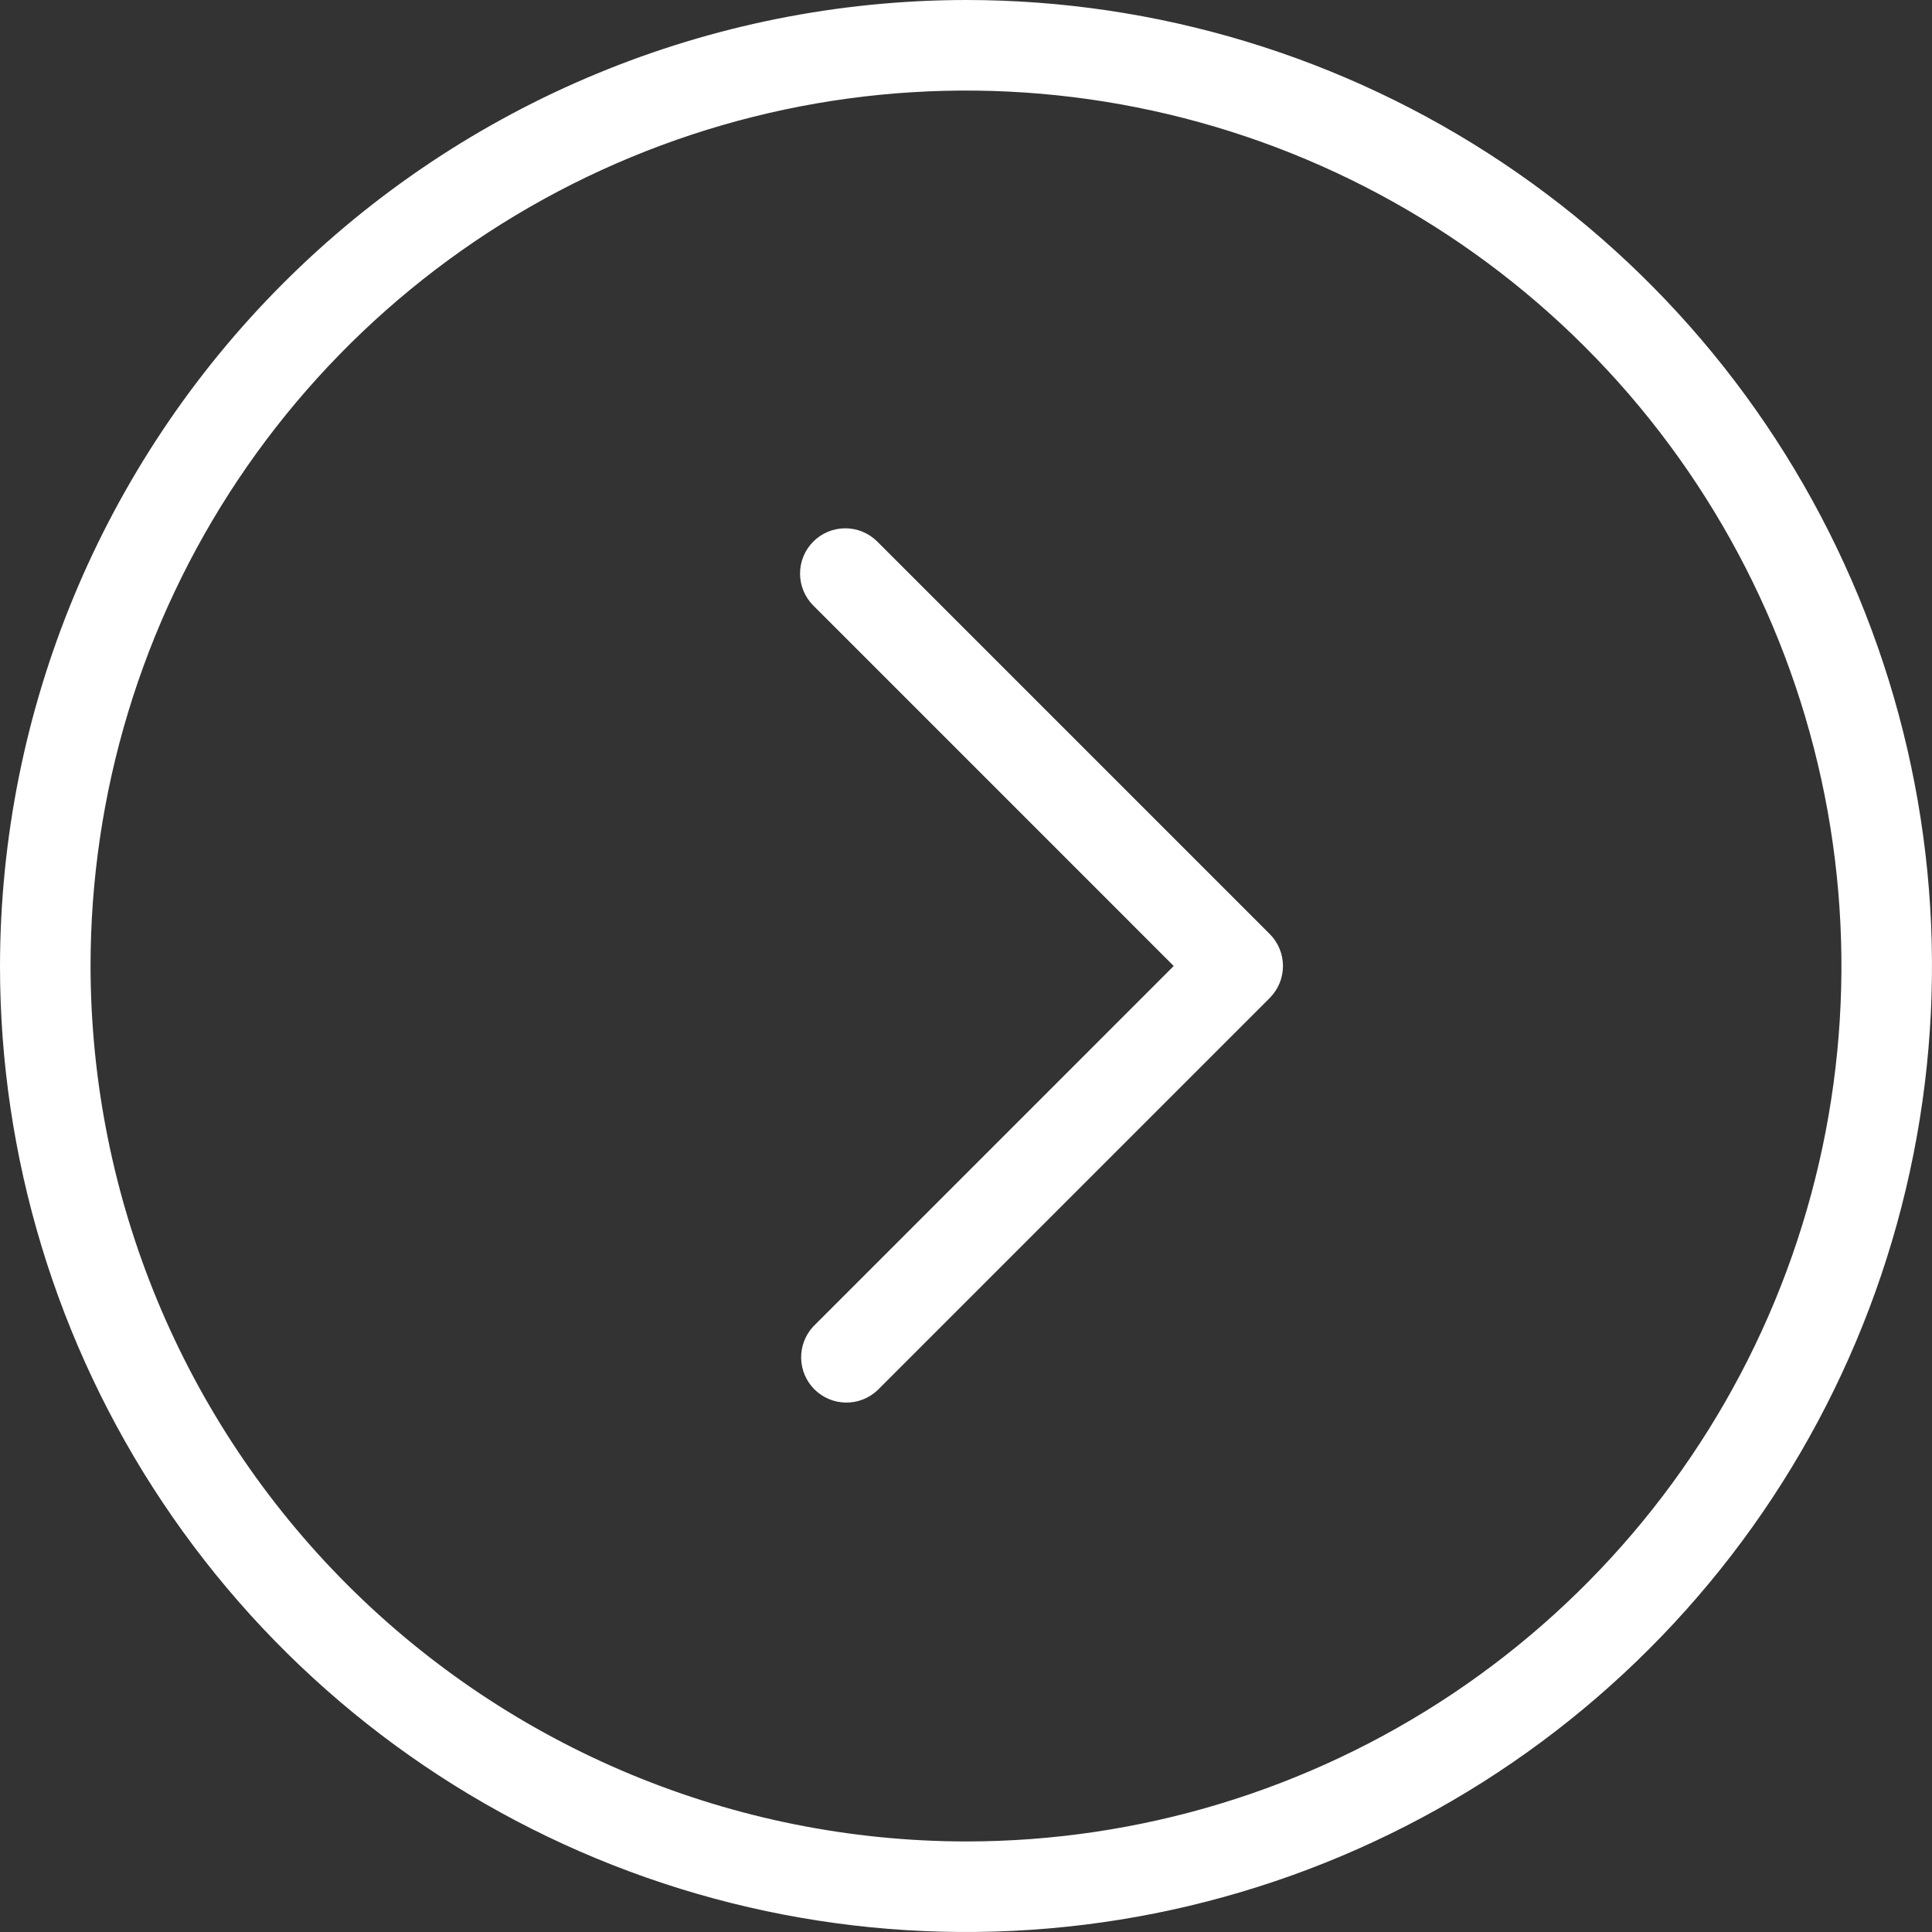
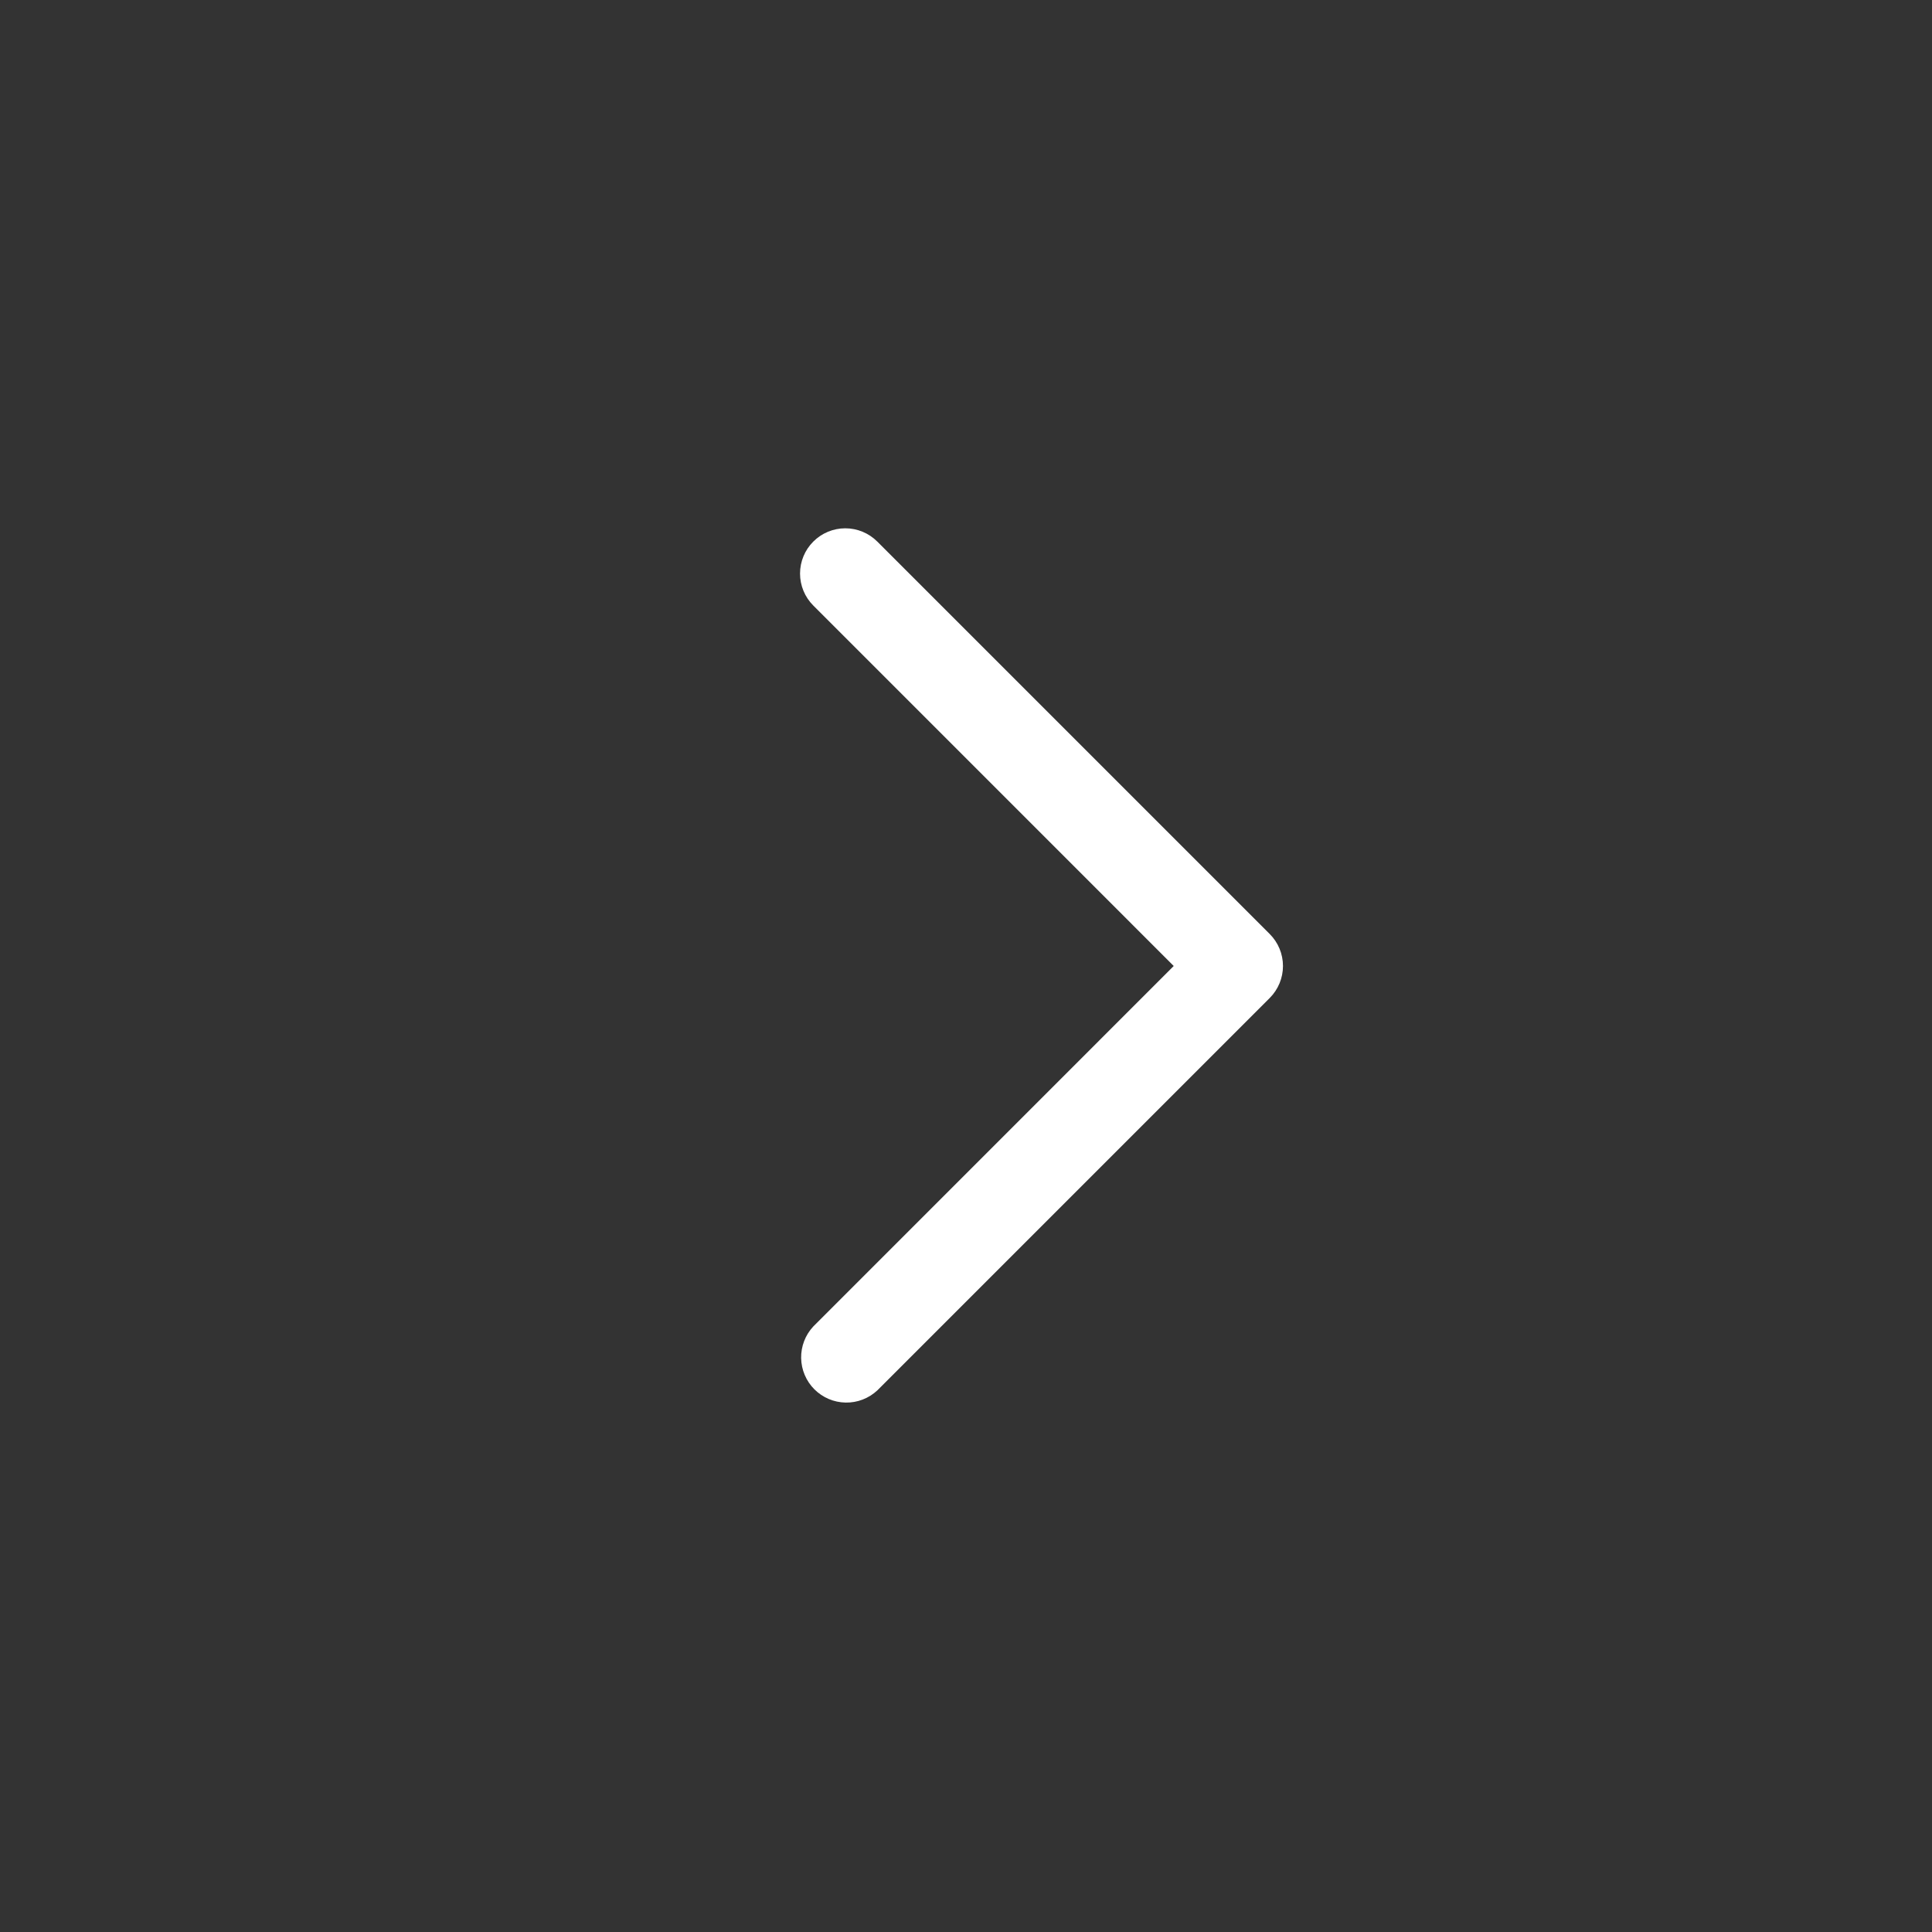
<svg xmlns="http://www.w3.org/2000/svg" width="60" height="60" viewBox="0 0 60 60" fill="none">
  <rect x="0" y="0" width="60" height="60" fill="#333333" stroke="none" />
-   <path d="M30 0C35.933 0 41.734 1.759 46.667 5.056C51.601 8.352 55.446 13.038 57.716 18.52C59.987 24.001 60.581 30.033 59.423 35.853C58.266 41.672 55.409 47.018 51.213 51.213C47.018 55.409 41.672 58.266 35.853 59.424C30.033 60.581 24.001 59.987 18.52 57.716C13.038 55.446 8.352 51.601 5.056 46.667C1.759 41.734 -1.43051e-05 35.933 -1.43051e-05 30C0.009 22.046 3.172 14.421 8.796 8.796C14.421 3.172 22.046 0.009 30 0V0ZM30 57.188C35.377 57.188 40.634 55.593 45.105 52.606C49.575 49.618 53.06 45.372 55.118 40.404C57.176 35.436 57.714 29.97 56.665 24.696C55.616 19.422 53.027 14.578 49.224 10.775C45.422 6.973 40.578 4.384 35.304 3.335C30.03 2.286 24.564 2.824 19.596 4.882C14.628 6.94 10.382 10.425 7.394 14.895C4.407 19.366 2.812 24.623 2.812 30C2.821 37.208 5.688 44.118 10.785 49.215C15.882 54.312 22.792 57.179 30 57.188Z" fill="#fff" />
  <path d="M25.258 16.819C25.521 16.555 25.879 16.407 26.251 16.407C26.624 16.407 26.981 16.555 27.245 16.819L39.432 29.006C39.696 29.27 39.844 29.627 39.844 30C39.844 30.372 39.696 30.73 39.432 30.994L27.245 43.181C26.978 43.429 26.626 43.565 26.262 43.558C25.897 43.552 25.55 43.404 25.292 43.147C25.034 42.889 24.887 42.541 24.88 42.177C24.874 41.813 25.009 41.46 25.258 41.194L36.451 30L25.258 18.806C24.994 18.542 24.846 18.185 24.846 17.812C24.846 17.44 24.994 17.082 25.258 16.819V16.819Z" fill="#fff" />
</svg>